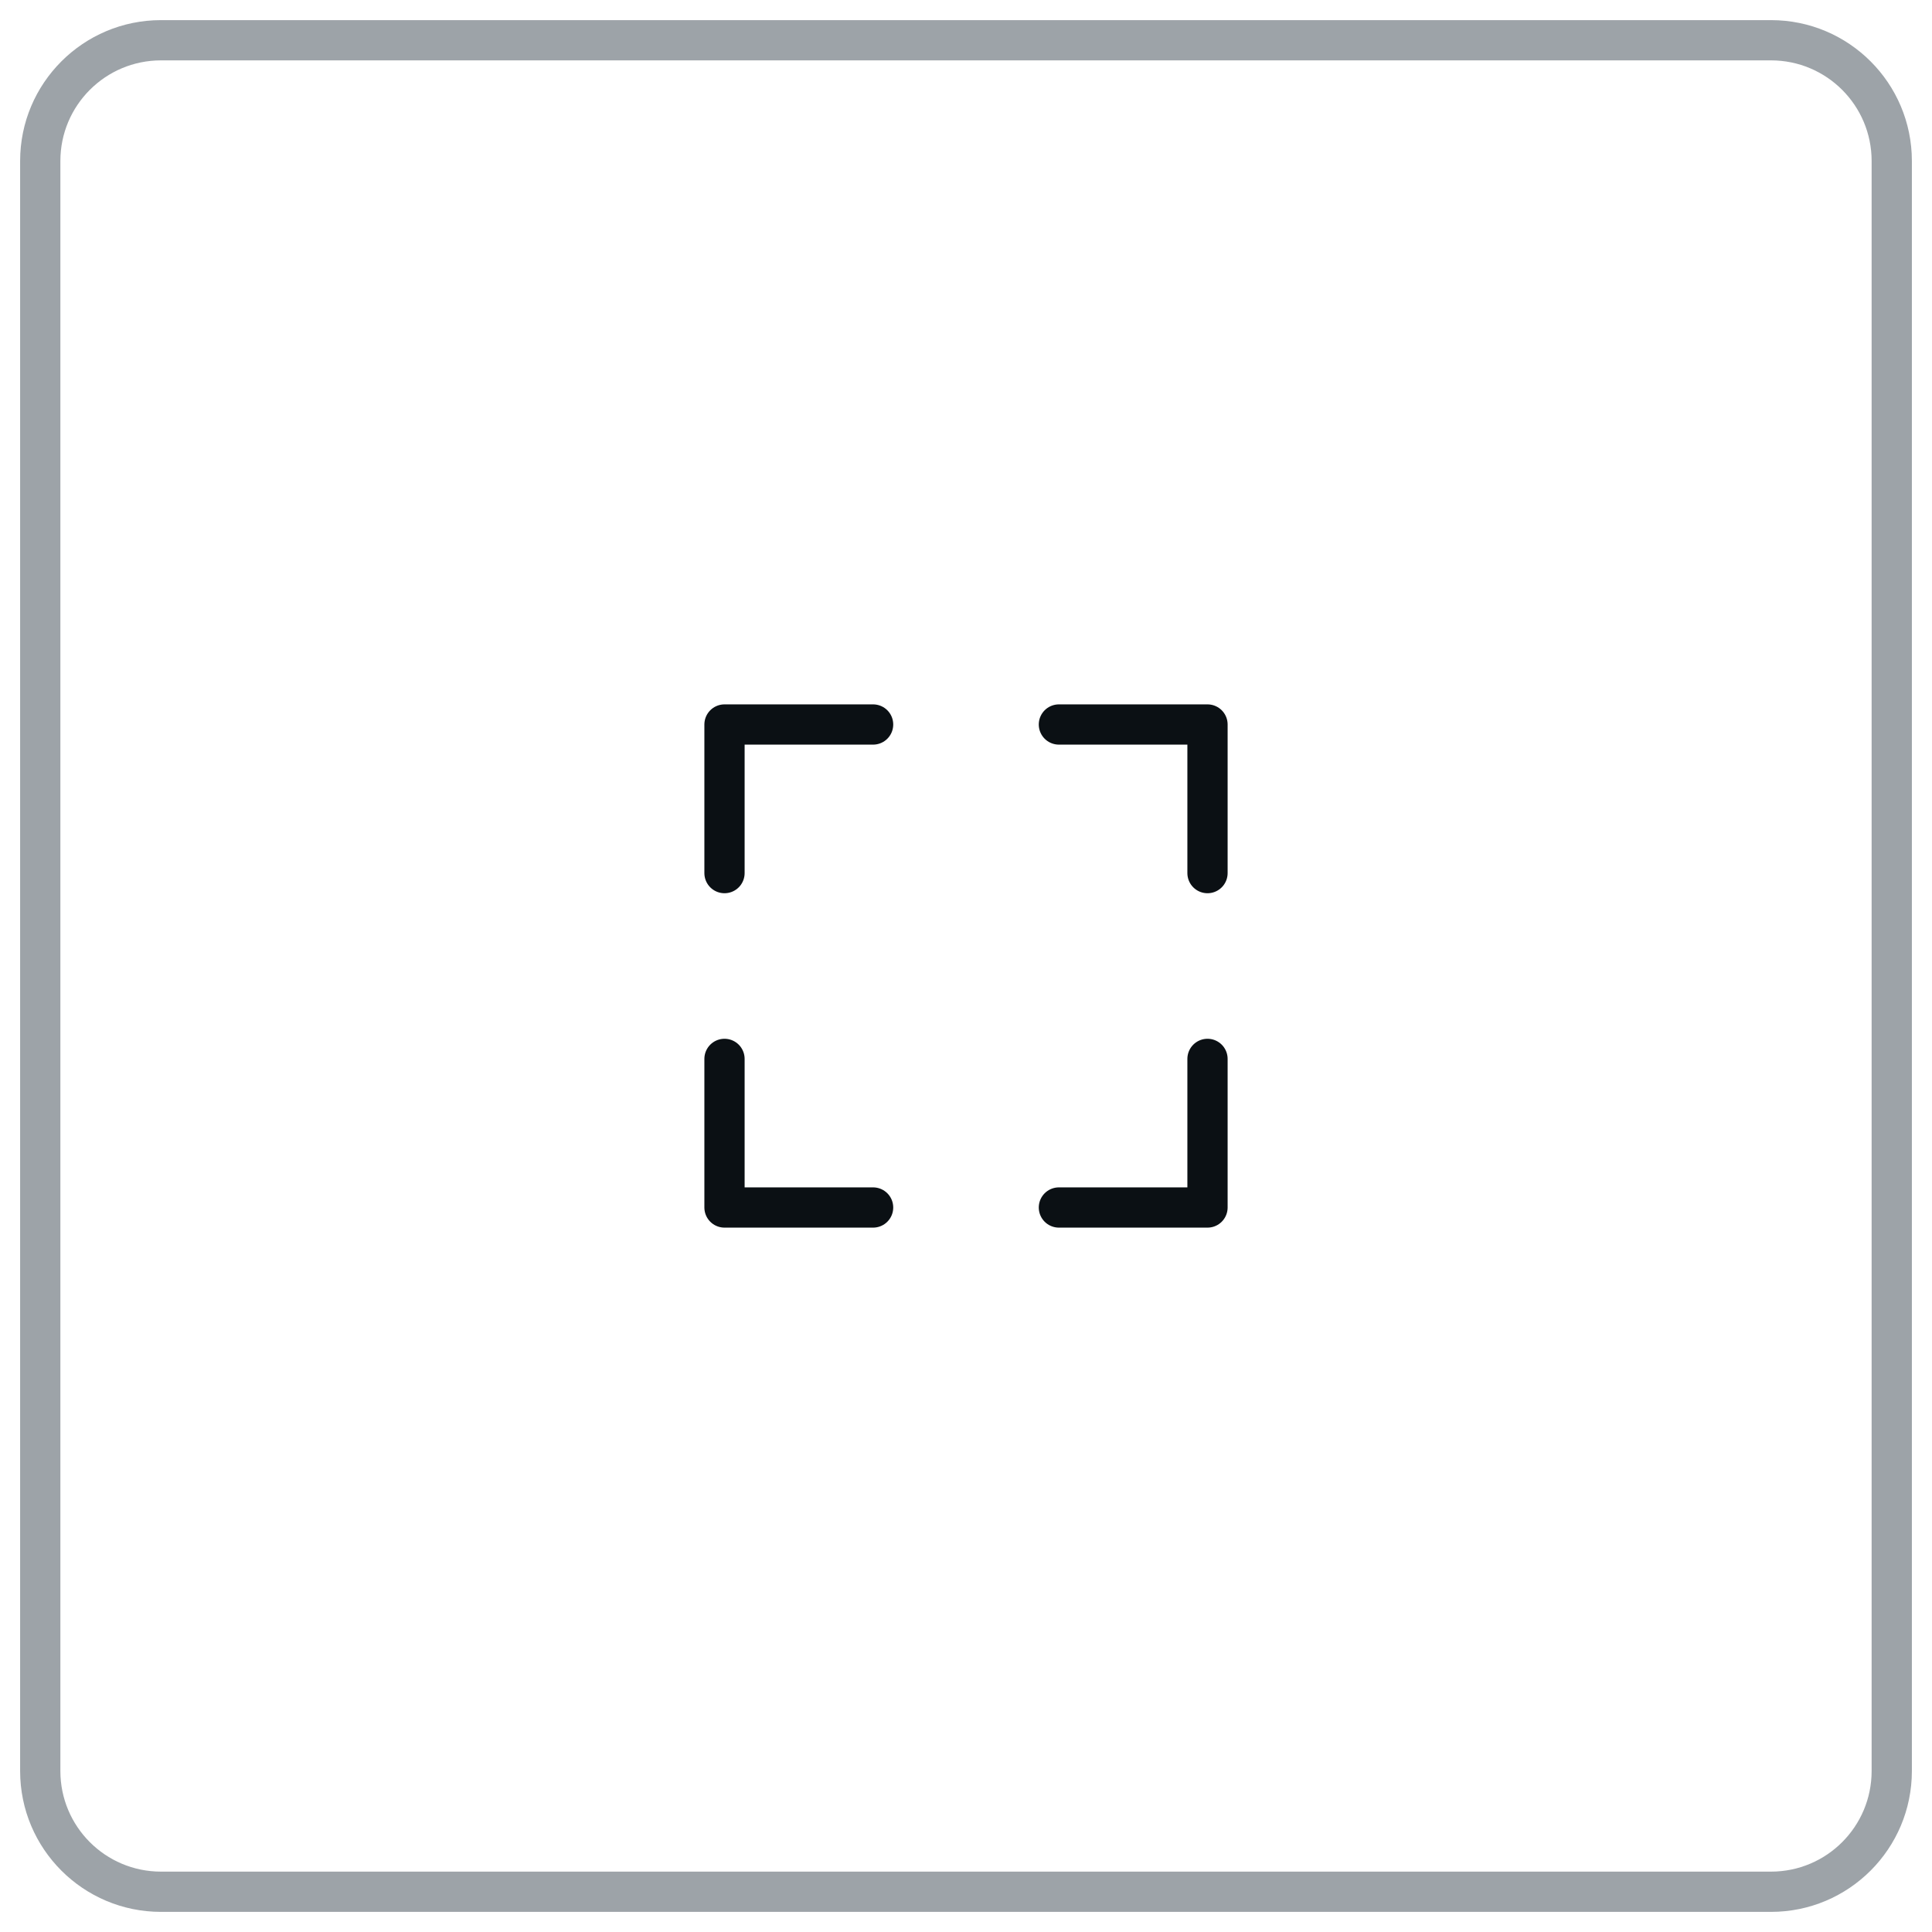
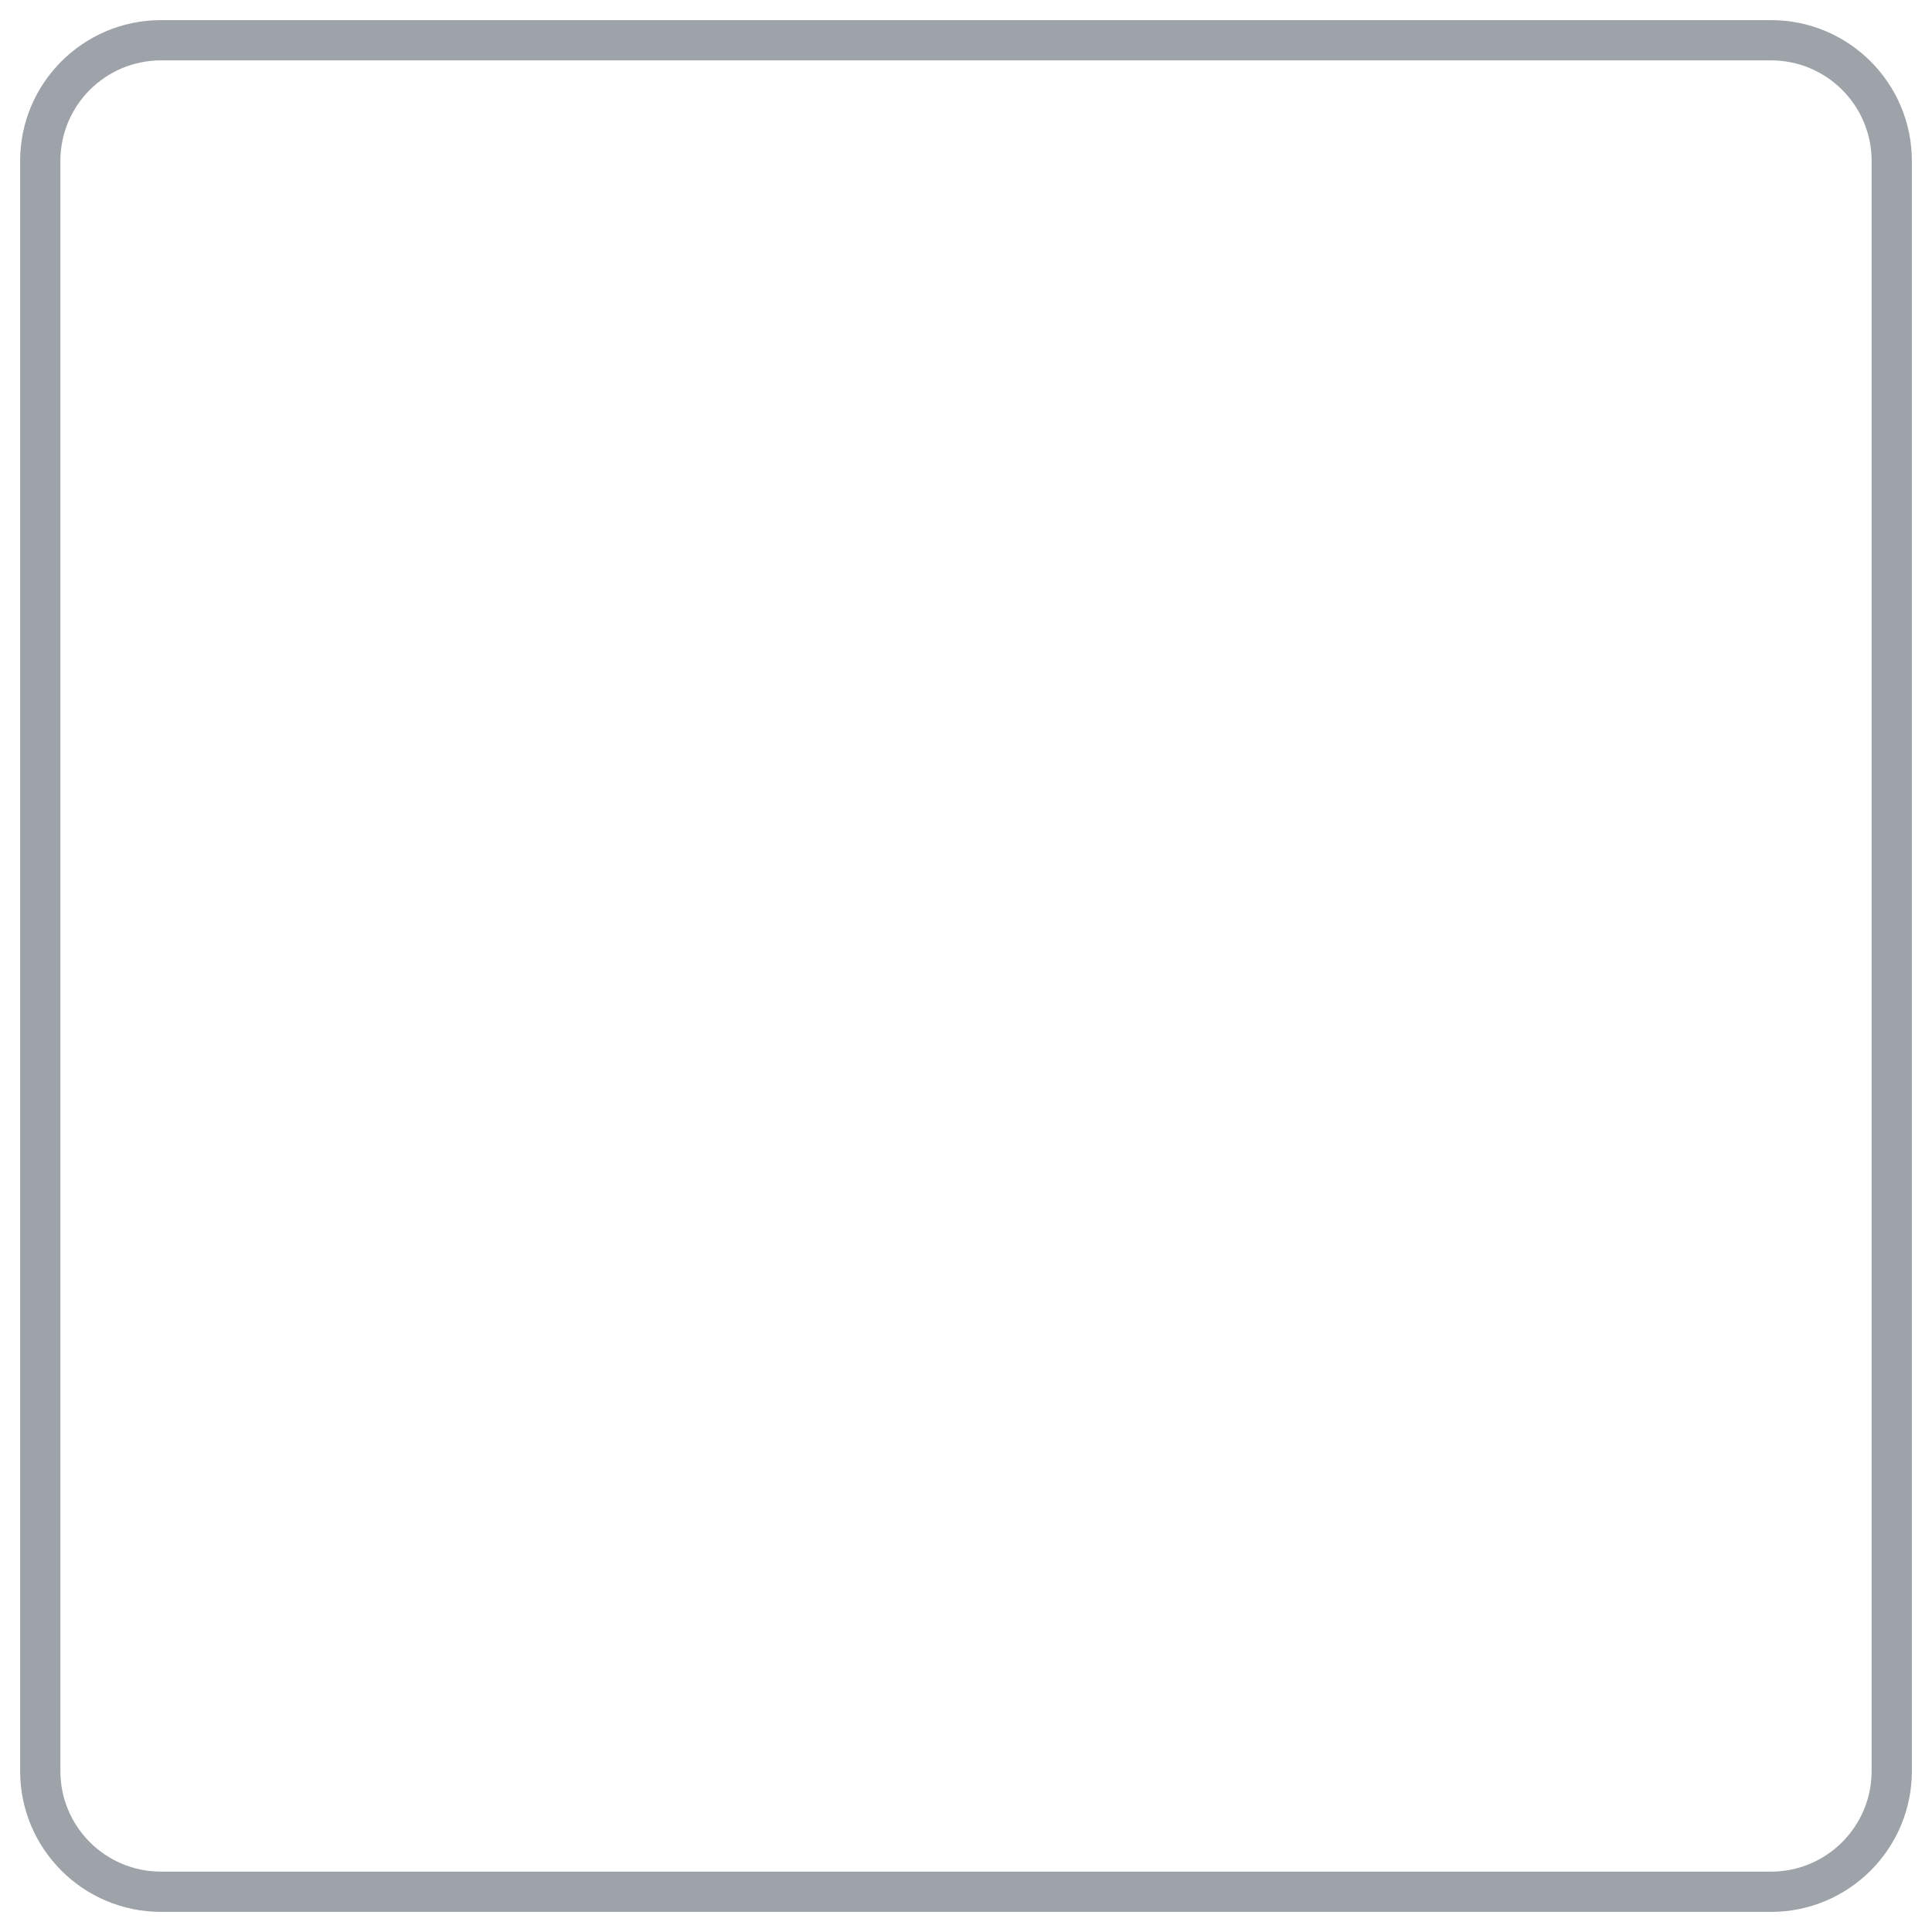
<svg xmlns="http://www.w3.org/2000/svg" width="48" height="48" viewBox="0 0 48 48" fill="none">
-   <path d="M30 26.308L30 30L26.308 30" stroke="#0B1014" stroke-linecap="round" stroke-linejoin="round" />
-   <path d="M18 21.692L18 18L21.692 18" stroke="#0B1014" stroke-linecap="round" stroke-linejoin="round" />
-   <path d="M26.308 18L30 18L30 21.692" stroke="#0B1014" stroke-linecap="round" stroke-linejoin="round" />
-   <path d="M21.692 30L18 30L18 26.308" stroke="#0B1014" stroke-linecap="round" stroke-linejoin="round" />
  <path d="M4 1.5H44V0.5H4V1.5ZM46.5 4V44H47.5V4H46.5ZM44 46.5H4V47.5H44V46.5ZM1.5 44V4H0.5V44H1.5ZM4 46.5C2.619 46.5 1.5 45.381 1.5 44H0.5C0.5 45.933 2.067 47.5 4 47.5V46.5ZM46.5 44C46.5 45.381 45.381 46.5 44 46.5V47.5C45.933 47.5 47.5 45.933 47.5 44H46.5ZM44 1.5C45.381 1.5 46.5 2.619 46.5 4H47.5C47.5 2.067 45.933 0.5 44 0.5V1.5ZM4 0.5C2.067 0.5 0.5 2.067 0.5 4H1.5C1.5 2.619 2.619 1.5 4 1.5V0.5Z" fill="#9DA3A8" />
</svg>